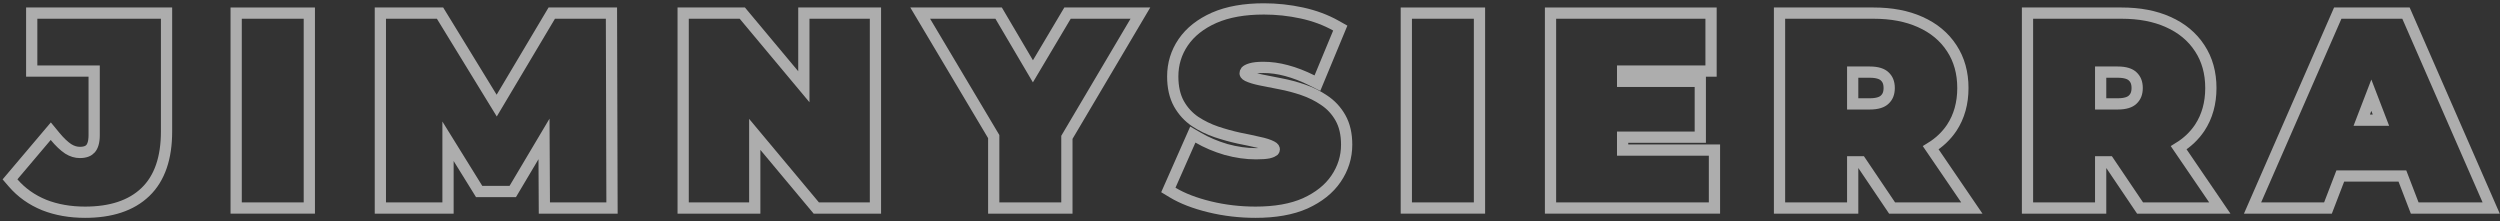
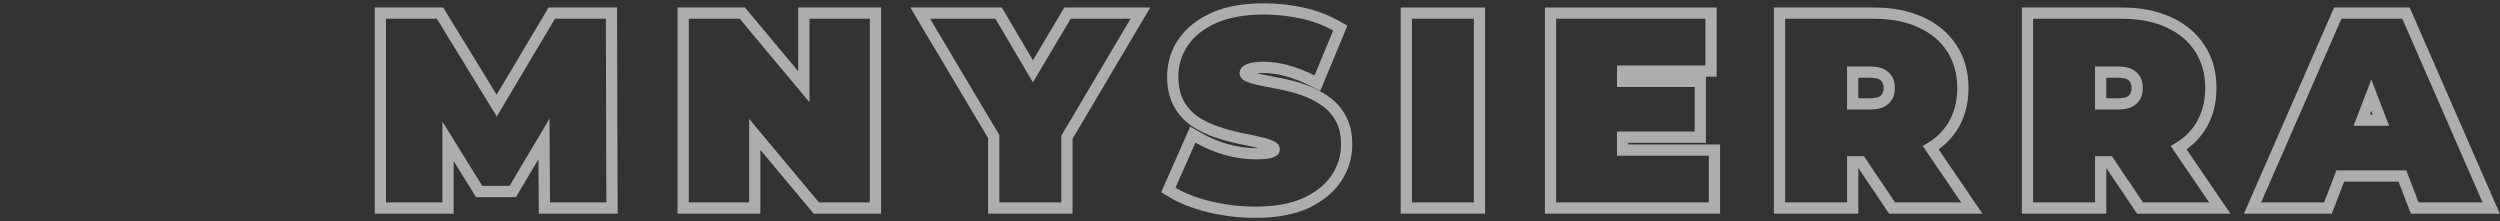
<svg xmlns="http://www.w3.org/2000/svg" width="667" height="59" viewBox="0 0 667 59" fill="none">
  <rect x="0" y="0" width="667" height="59" fill="#333333" stroke="none" />
  <path d="M601.899 53.399L600.981 55.5H603.273H620.073H621.104L621.474 54.538L624.386 46.96H640.961L643.873 54.538L644.243 55.5H645.273H662.353H664.646L663.728 53.399L642.308 4.399L641.915 3.5H640.933H624.693H623.712L623.319 4.399L601.899 53.399ZM632.673 25.399L635.234 32.06H630.113L632.673 25.399Z" stroke="white" stroke-opacity="0.6" stroke-width="3" />
-   <path d="M540.936 54V55.5H542.436H558.956H560.456V54V43.18H562.658L570.522 54.839L570.968 55.5H571.766H589.406H592.245L590.645 53.154L581.278 39.427C583.556 38.028 585.429 36.261 586.87 34.117L586.87 34.117L586.877 34.107C588.882 31.074 589.856 27.51 589.856 23.48C589.856 19.452 588.883 15.89 586.88 12.858C584.887 9.794 582.062 7.469 578.468 5.871C574.919 4.272 570.757 3.5 566.026 3.5H542.436H540.936V5V54ZM564.976 27.72H560.456V19.24H564.976C567.078 19.24 568.303 19.717 568.979 20.364L568.99 20.375L569.002 20.386C569.759 21.08 570.196 22.05 570.196 23.48C570.196 24.91 569.759 25.88 569.002 26.574L568.99 26.585L568.979 26.596C568.303 27.243 567.078 27.72 564.976 27.72Z" stroke="white" stroke-opacity="0.6" stroke-width="3" />
+   <path d="M540.936 54V55.5H558.956H560.456V54V43.18H562.658L570.522 54.839L570.968 55.5H571.766H589.406H592.245L590.645 53.154L581.278 39.427C583.556 38.028 585.429 36.261 586.87 34.117L586.87 34.117L586.877 34.107C588.882 31.074 589.856 27.51 589.856 23.48C589.856 19.452 588.883 15.89 586.88 12.858C584.887 9.794 582.062 7.469 578.468 5.871C574.919 4.272 570.757 3.5 566.026 3.5H542.436H540.936V5V54ZM564.976 27.72H560.456V19.24H564.976C567.078 19.24 568.303 19.717 568.979 20.364L568.99 20.375L569.002 20.386C569.759 21.08 570.196 22.05 570.196 23.48C570.196 24.91 569.759 25.88 569.002 26.574L568.99 26.585L568.979 26.596C568.303 27.243 567.078 27.72 564.976 27.72Z" stroke="white" stroke-opacity="0.6" stroke-width="3" />
  <path d="M474.777 54V55.5H476.277H492.797H494.297V54V43.18H496.5L504.364 54.839L504.81 55.5H505.607H523.247H526.087L524.486 53.154L515.12 39.427C517.398 38.028 519.271 36.261 520.712 34.117L520.712 34.117L520.719 34.107C522.724 31.074 523.697 27.51 523.697 23.48C523.697 19.452 522.725 15.89 520.722 12.858C518.729 9.794 515.904 7.469 512.31 5.871C508.761 4.272 504.598 3.5 499.867 3.5H476.277H474.777V5V54ZM498.817 27.72H494.297V19.24H498.817C500.92 19.24 502.145 19.717 502.82 20.364L502.832 20.375L502.844 20.386C503.601 21.08 504.037 22.05 504.037 23.48C504.037 24.91 503.601 25.88 502.844 26.574L502.832 26.585L502.82 26.596C502.145 27.243 500.92 27.72 498.817 27.72Z" stroke="white" stroke-opacity="0.6" stroke-width="3" />
  <path d="M432.918 40.04V36.6H452.138H453.638V35.1V23.2V21.7H452.138H432.918V18.96H455.008H456.508V17.46V5V3.5H455.008H415.178H413.678V5V54V55.5H415.178H455.918H457.418V54V41.54V40.04H455.918H432.918Z" stroke="white" stroke-opacity="0.6" stroke-width="3" />
  <path d="M375.205 54V55.5H376.705H393.225H394.725V54V5V3.5H393.225H376.705H375.205V5V54Z" stroke="white" stroke-opacity="0.6" stroke-width="3" />
  <path d="M312.247 49.474L311.713 50.681L312.844 51.364C315.485 52.959 318.789 54.22 322.714 55.177C326.662 56.14 330.748 56.62 334.969 56.62C340.19 56.62 344.638 55.855 348.248 54.251L348.256 54.247L348.264 54.243C351.813 52.617 354.572 50.452 356.438 47.706C358.331 44.943 359.289 41.896 359.289 38.6C359.289 35.848 358.764 33.429 357.624 31.419C356.53 29.492 355.063 27.917 353.231 26.712C351.531 25.563 349.663 24.643 347.634 23.95C345.656 23.275 343.652 22.744 341.624 22.357C339.715 21.985 337.946 21.636 336.317 21.31C334.816 21 333.67 20.639 332.841 20.248C332.199 19.906 332.199 19.663 332.199 19.561V19.56C332.199 19.375 332.248 19.198 332.402 18.994C332.577 18.816 332.959 18.565 333.72 18.337C334.454 18.116 335.549 17.98 337.069 17.98C339.073 17.98 341.135 18.263 343.257 18.838L343.257 18.838L343.264 18.84C345.439 19.417 347.7 20.287 350.048 21.462L351.488 22.181L352.105 20.695L357.074 8.725L357.585 7.496L356.426 6.843C353.714 5.315 350.677 4.192 347.328 3.464C344.003 2.741 340.629 2.38 337.209 2.38C332.031 2.38 327.588 3.146 323.937 4.746L323.937 4.746L323.93 4.749C320.368 6.332 317.585 8.5 315.672 11.292L315.672 11.292L315.668 11.297C313.817 14.023 312.889 17.071 312.889 20.4C312.889 23.195 313.413 25.655 314.546 27.705L314.55 27.713L314.555 27.72C315.644 29.64 317.084 31.215 318.869 32.422L318.877 32.428L318.885 32.433C320.628 33.578 322.516 34.497 324.544 35.189L324.544 35.189L324.555 35.193C326.562 35.862 328.55 36.413 330.518 36.845L330.535 36.849L330.552 36.852C332.45 37.222 334.181 37.592 335.746 37.96L335.77 37.966L335.795 37.971C337.351 38.282 338.506 38.666 339.313 39.089C339.944 39.419 339.979 39.678 339.979 39.86C339.979 39.986 339.951 40.094 339.821 40.235C339.65 40.371 339.257 40.582 338.483 40.778C337.746 40.929 336.638 41.02 335.109 41.02C332.554 41.02 329.893 40.646 327.12 39.887C324.382 39.078 321.908 38.028 319.692 36.742L318.244 35.903L317.567 37.434L312.247 49.474Z" stroke="white" stroke-opacity="0.6" stroke-width="3" />
  <path d="M265.128 54V55.5H266.628H283.147H284.647V54V36.639L302.918 5.764L304.258 3.5H301.628H285.667H284.814L284.378 4.233L275.582 19.029L266.87 4.239L266.435 3.5H265.577H248.147H245.508L246.859 5.767L265.128 36.445V54Z" stroke="white" stroke-opacity="0.6" stroke-width="3" />
  <path d="M182.268 54V55.5H183.768H199.868H201.368V54V35.853L217.337 54.962L217.786 55.5H218.488H232.068H233.568V54V5V3.5H232.068H215.968H214.468V5V23.147L198.499 4.038L198.049 3.5H197.348H183.768H182.268V5V54Z" stroke="white" stroke-opacity="0.6" stroke-width="3" />
  <path d="M101.48 54V55.5H102.98H118.03H119.53V54V37.691L127.396 50.38L127.835 51.09H128.67H135.951H136.804L137.24 50.356L145.14 37.062L145.23 54.008L145.238 55.5H146.73H161.78H163.285L163.28 53.996L163.14 4.996L163.136 3.5H161.641H148.06H147.208L146.772 4.233L132.52 28.177L117.84 4.216L117.401 3.5H116.56H102.98H101.48V5V54Z" stroke="white" stroke-opacity="0.6" stroke-width="3" />
-   <path d="M63.008 54V55.5H64.508H81.028H82.528V54V5V3.5H81.028H64.508H63.008V5V54Z" stroke="white" stroke-opacity="0.6" stroke-width="3" />
-   <path d="M11.775 54.688L11.784 54.692L11.793 54.696C15.073 55.988 18.717 56.62 22.703 56.62C29.522 56.62 34.968 54.901 38.791 51.232C42.642 47.538 44.433 42.06 44.433 35.1V5V3.5H42.933H9.963H8.463V5V17.46V18.96H9.963H25.123V36.08C25.123 37.925 24.715 39.028 24.163 39.661C23.644 40.254 22.788 40.67 21.303 40.67C20.265 40.67 19.238 40.372 18.198 39.721C17.1 38.986 15.928 37.89 14.691 36.386L13.549 35L12.388 36.371L3.498 46.871L2.669 47.849L3.507 48.82C5.724 51.389 8.489 53.344 11.775 54.688Z" stroke="white" stroke-opacity="0.6" stroke-width="3" />
</svg>